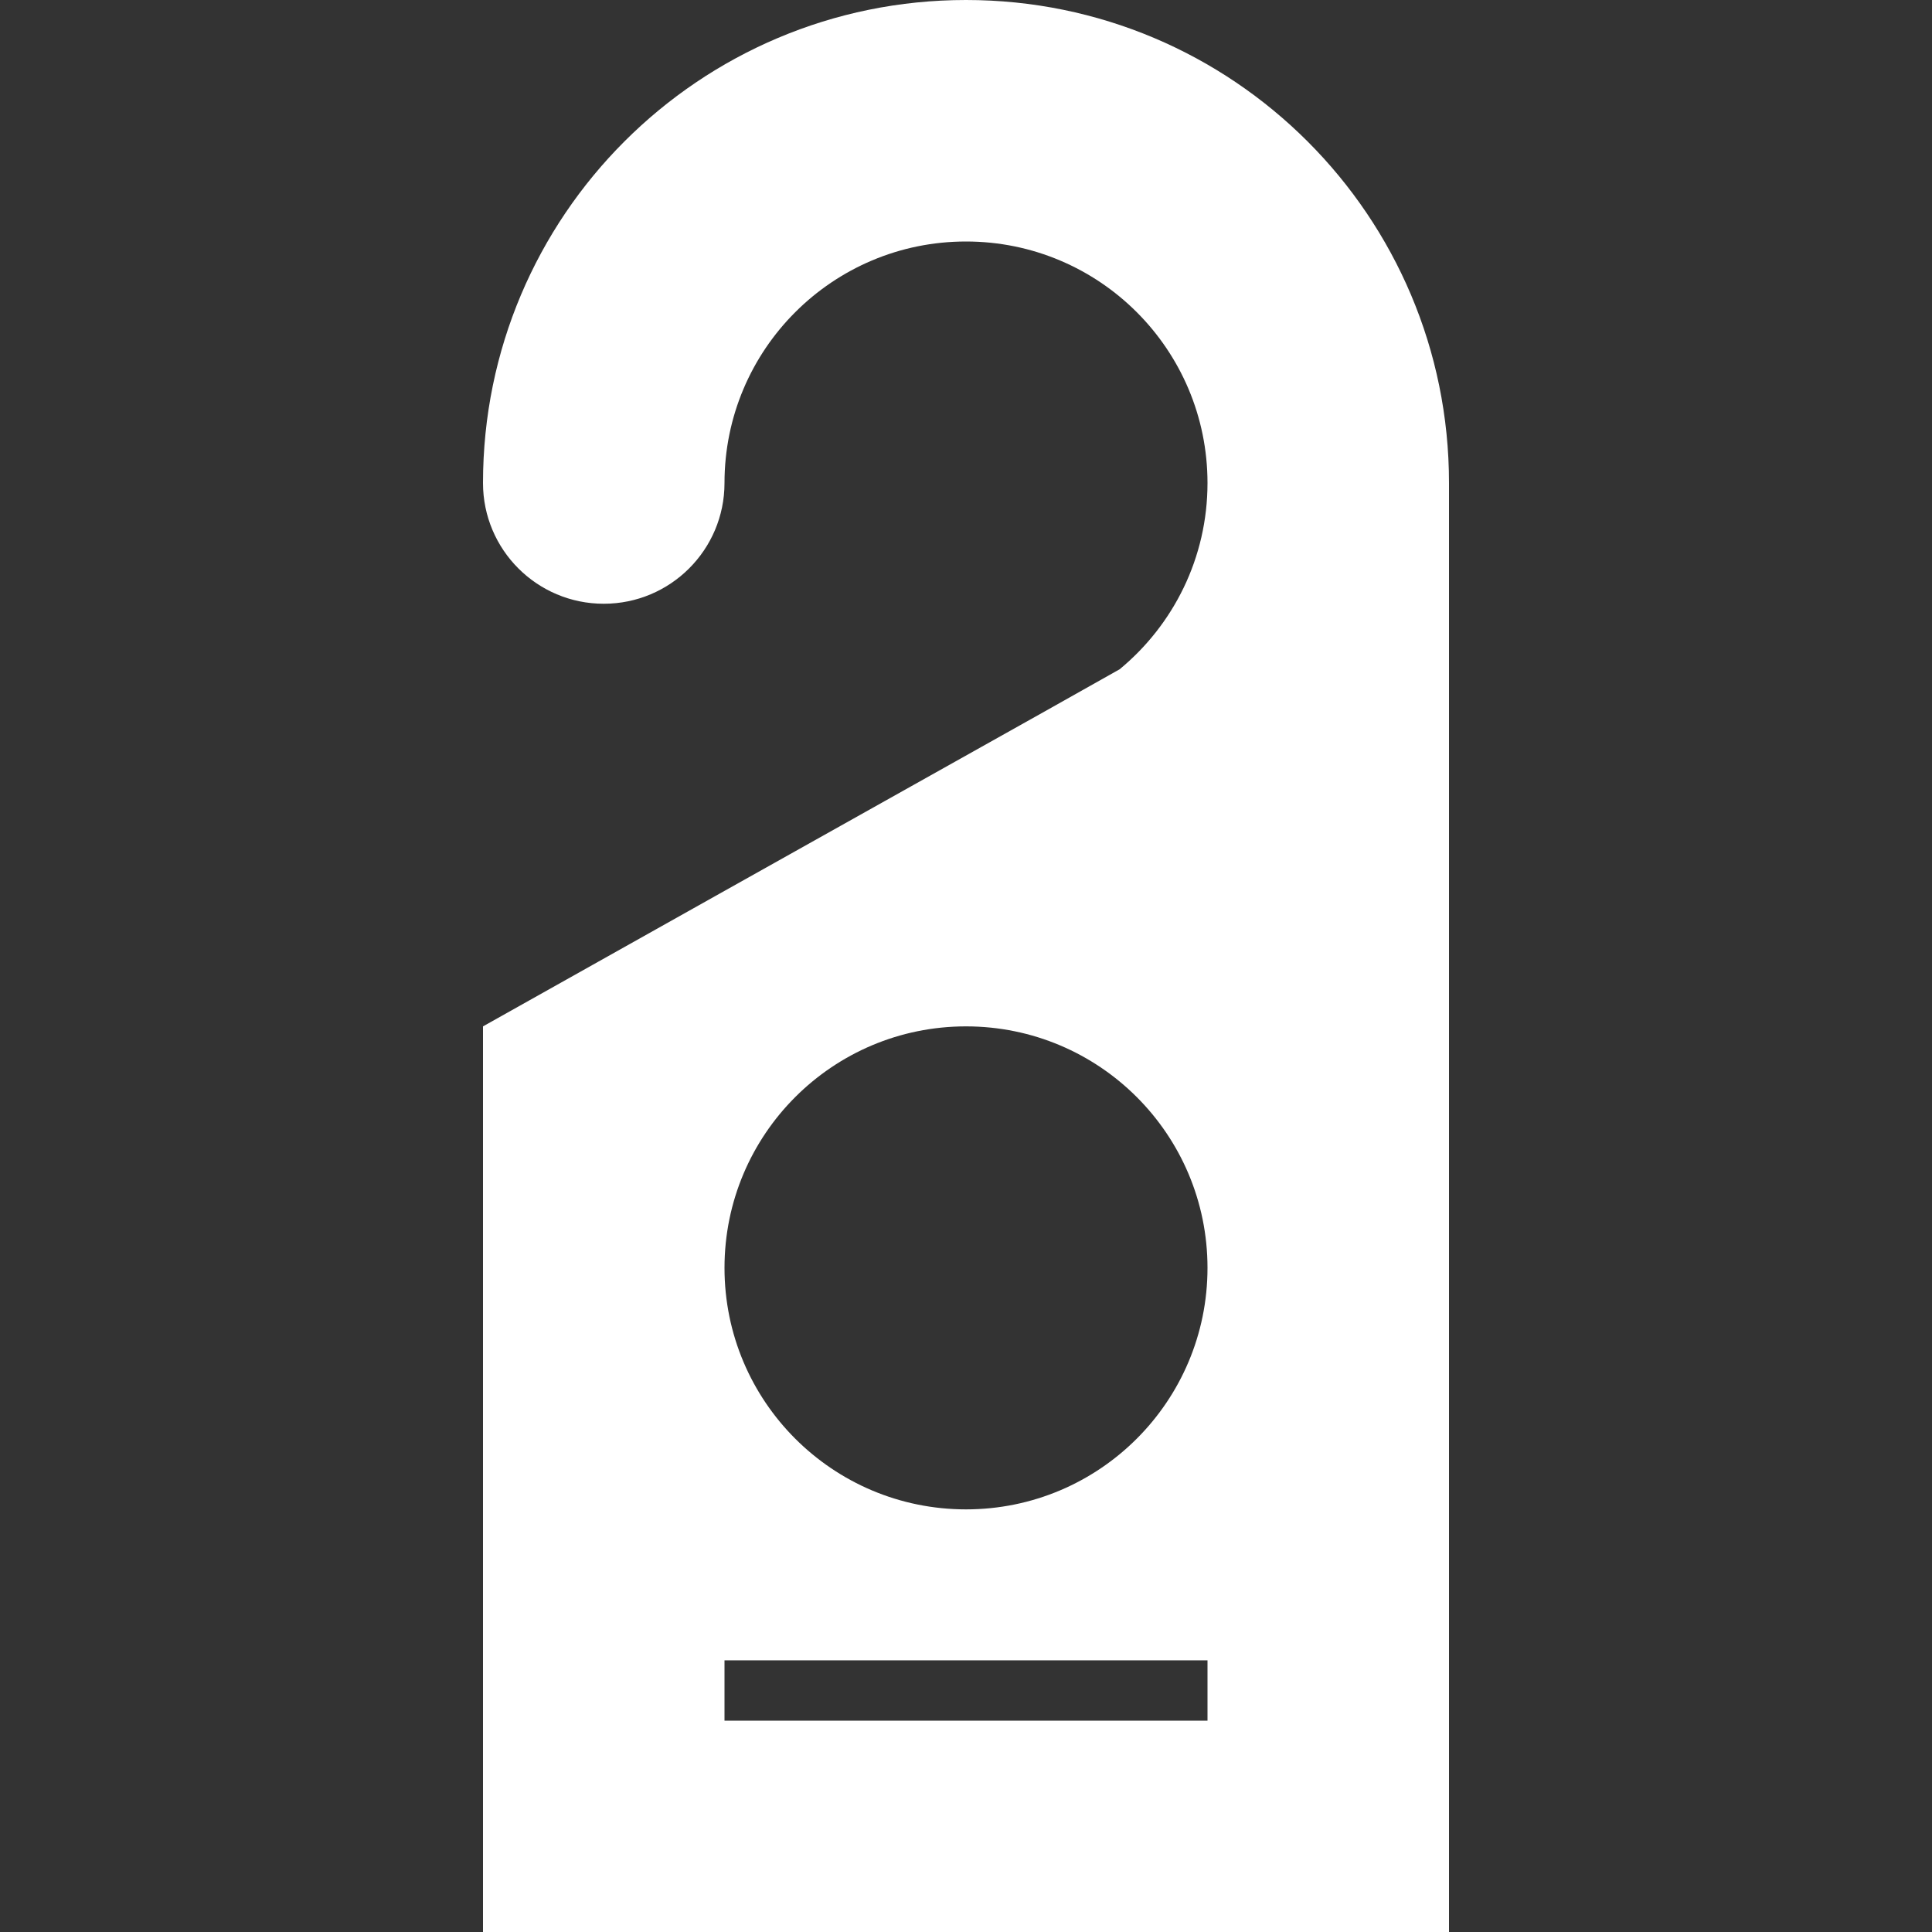
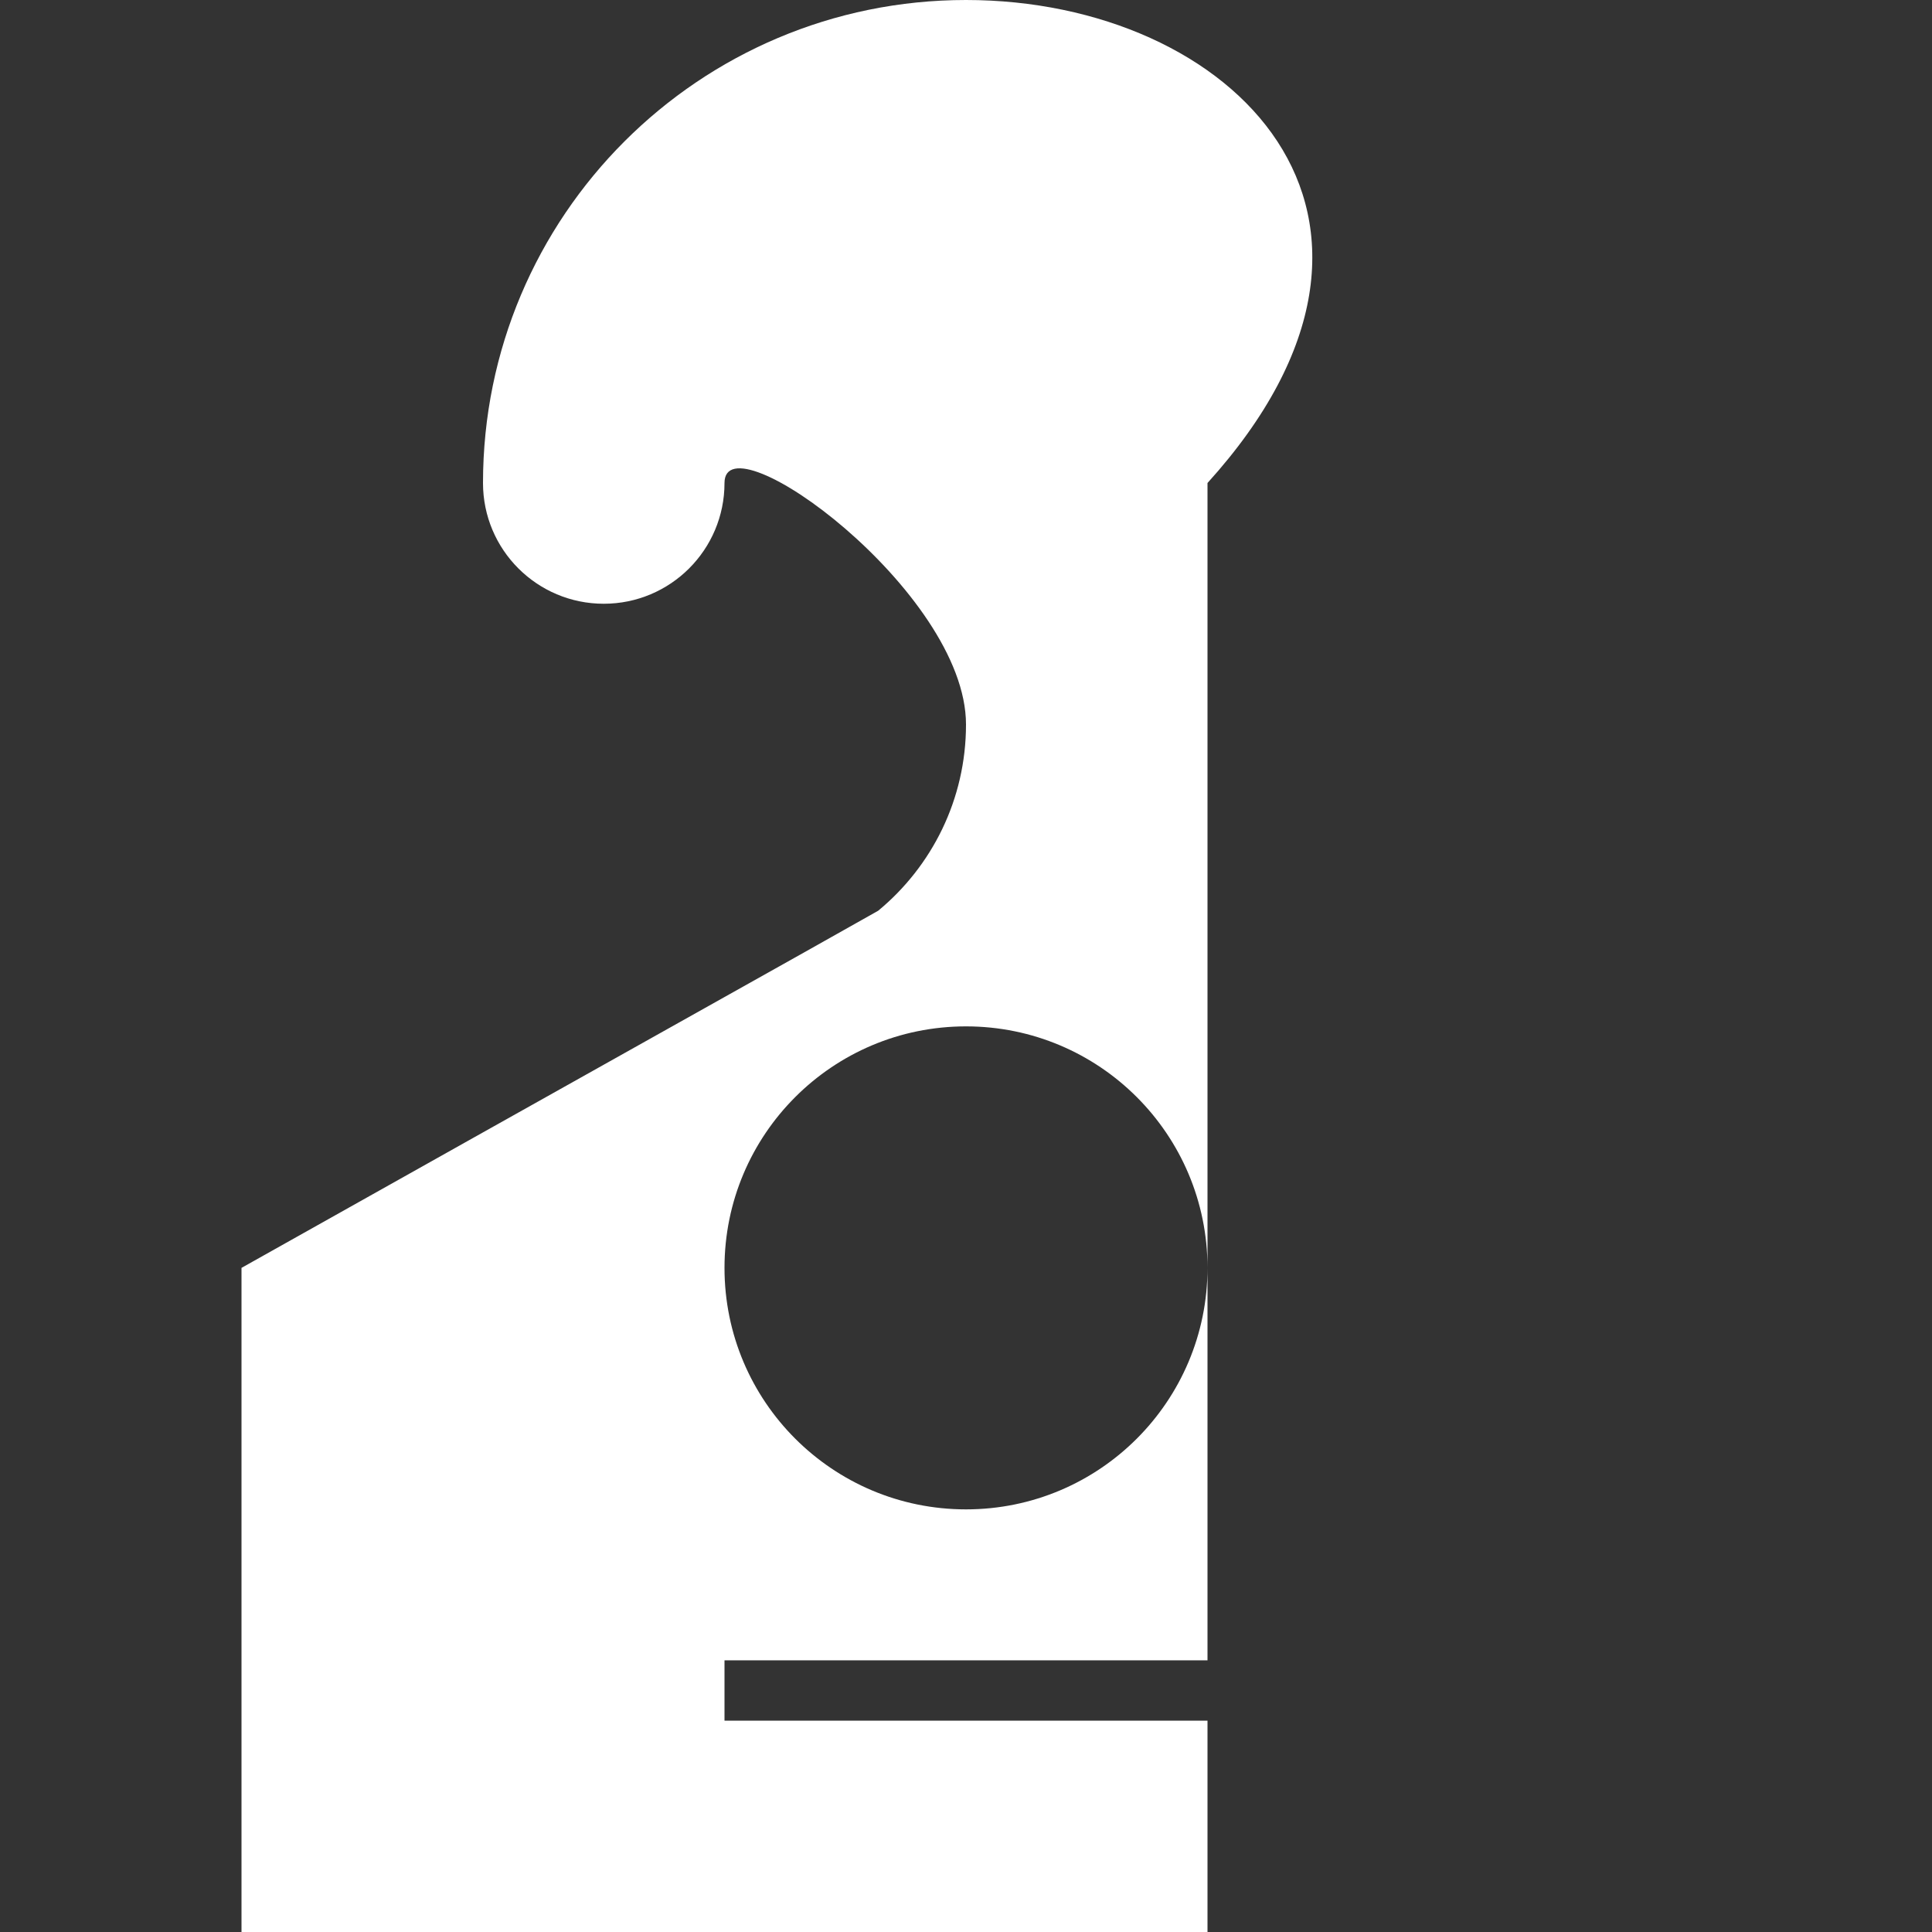
<svg xmlns="http://www.w3.org/2000/svg" id="hotel-bell-door-icon" viewBox="0 0 64 64">
  <rect x="0" y="0" width="64" height="64" fill="#333333" stroke="none" />
  <defs>
    <style>.cls-1{fill:#fff;}</style>
  </defs>
-   <path id="door-hanger-icon_reverse" class="cls-1" d="M32,0C23.16,0,16,7.16,16,16c0,2.21,1.79,4,4,4s4-1.79,4-4c0-4.42,3.58-8,8-8s8,3.58,8,8c0,2.48-1.13,4.7-2.91,6.17l-2.47,1.39-10.92,6.12-7.7,4.32v30h32V16C48,7.16,40.84,0,32,0ZM40,57h-16v-2h16v2ZM32,50c-4.42,0-8-3.58-8-8s3.58-8,8-8,8,3.58,8,8-3.58,8-8,8Z" />
+   <path id="door-hanger-icon_reverse" class="cls-1" d="M32,0C23.16,0,16,7.16,16,16c0,2.21,1.79,4,4,4s4-1.79,4-4s8,3.58,8,8c0,2.48-1.13,4.7-2.91,6.17l-2.47,1.39-10.92,6.12-7.7,4.32v30h32V16C48,7.16,40.84,0,32,0ZM40,57h-16v-2h16v2ZM32,50c-4.42,0-8-3.58-8-8s3.58-8,8-8,8,3.58,8,8-3.58,8-8,8Z" />
</svg>